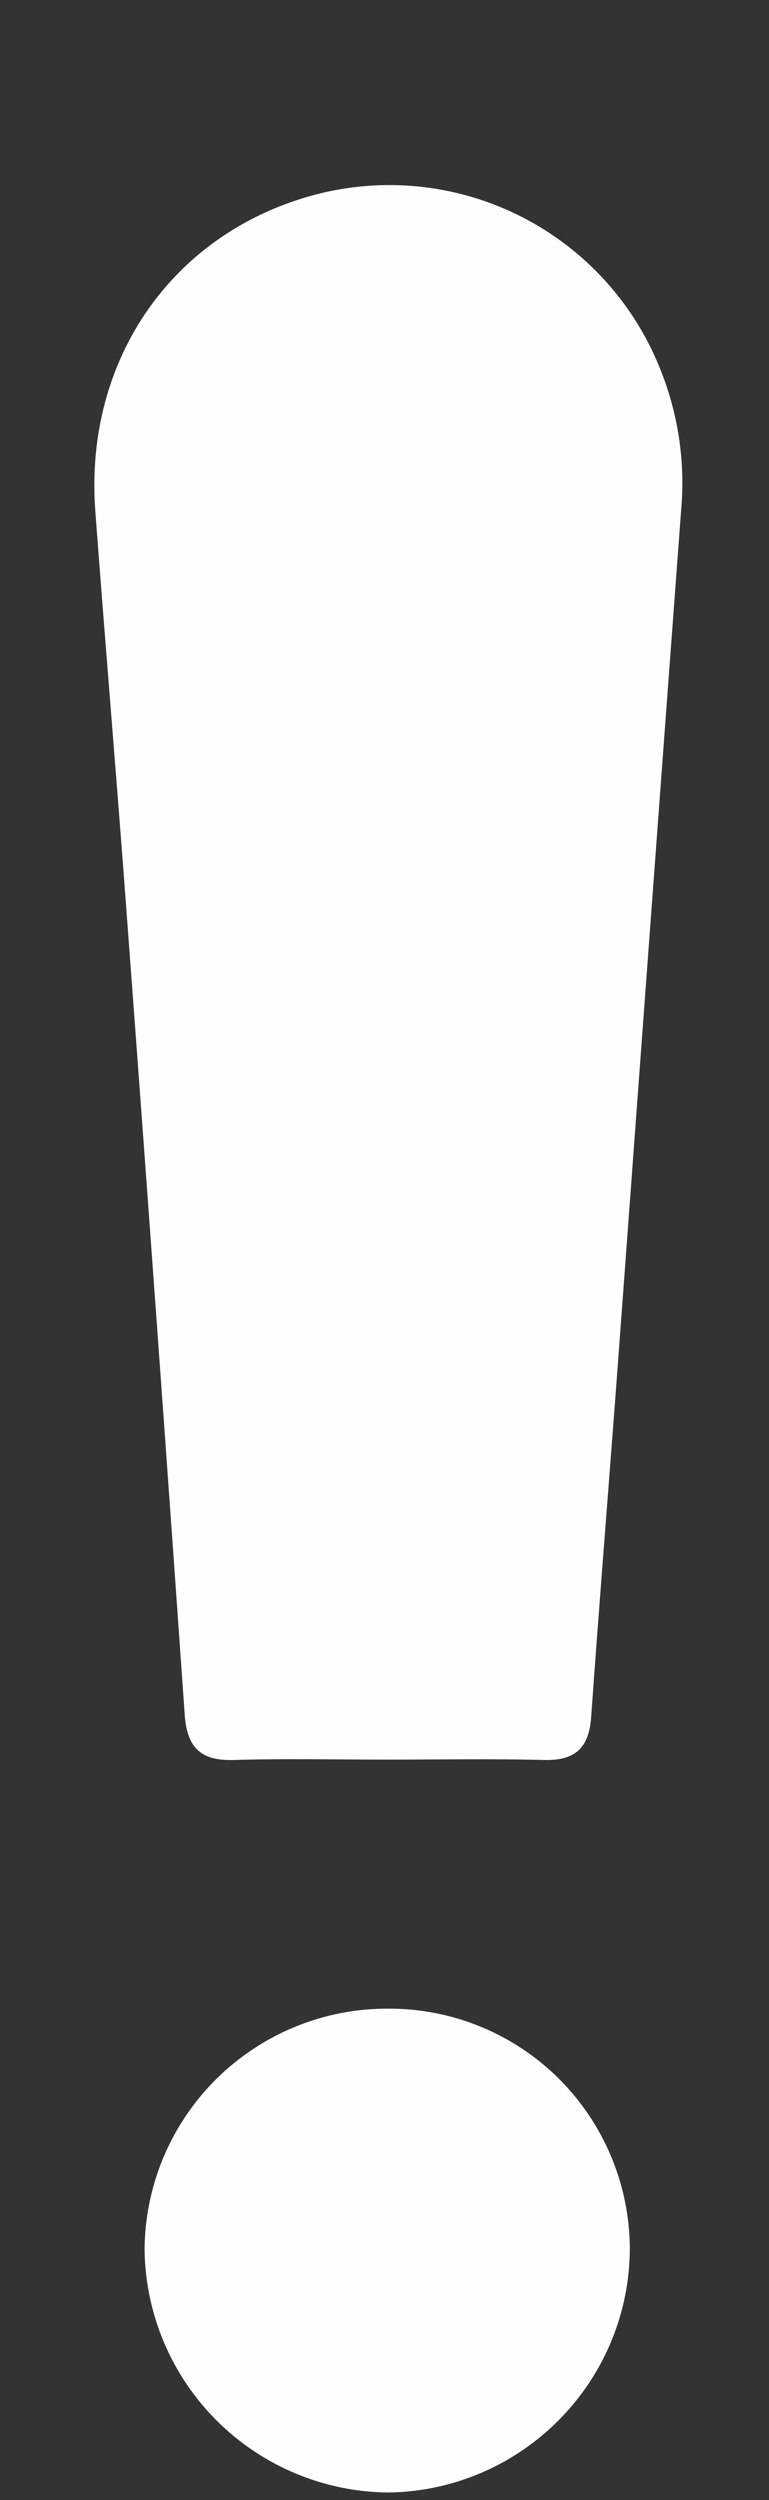
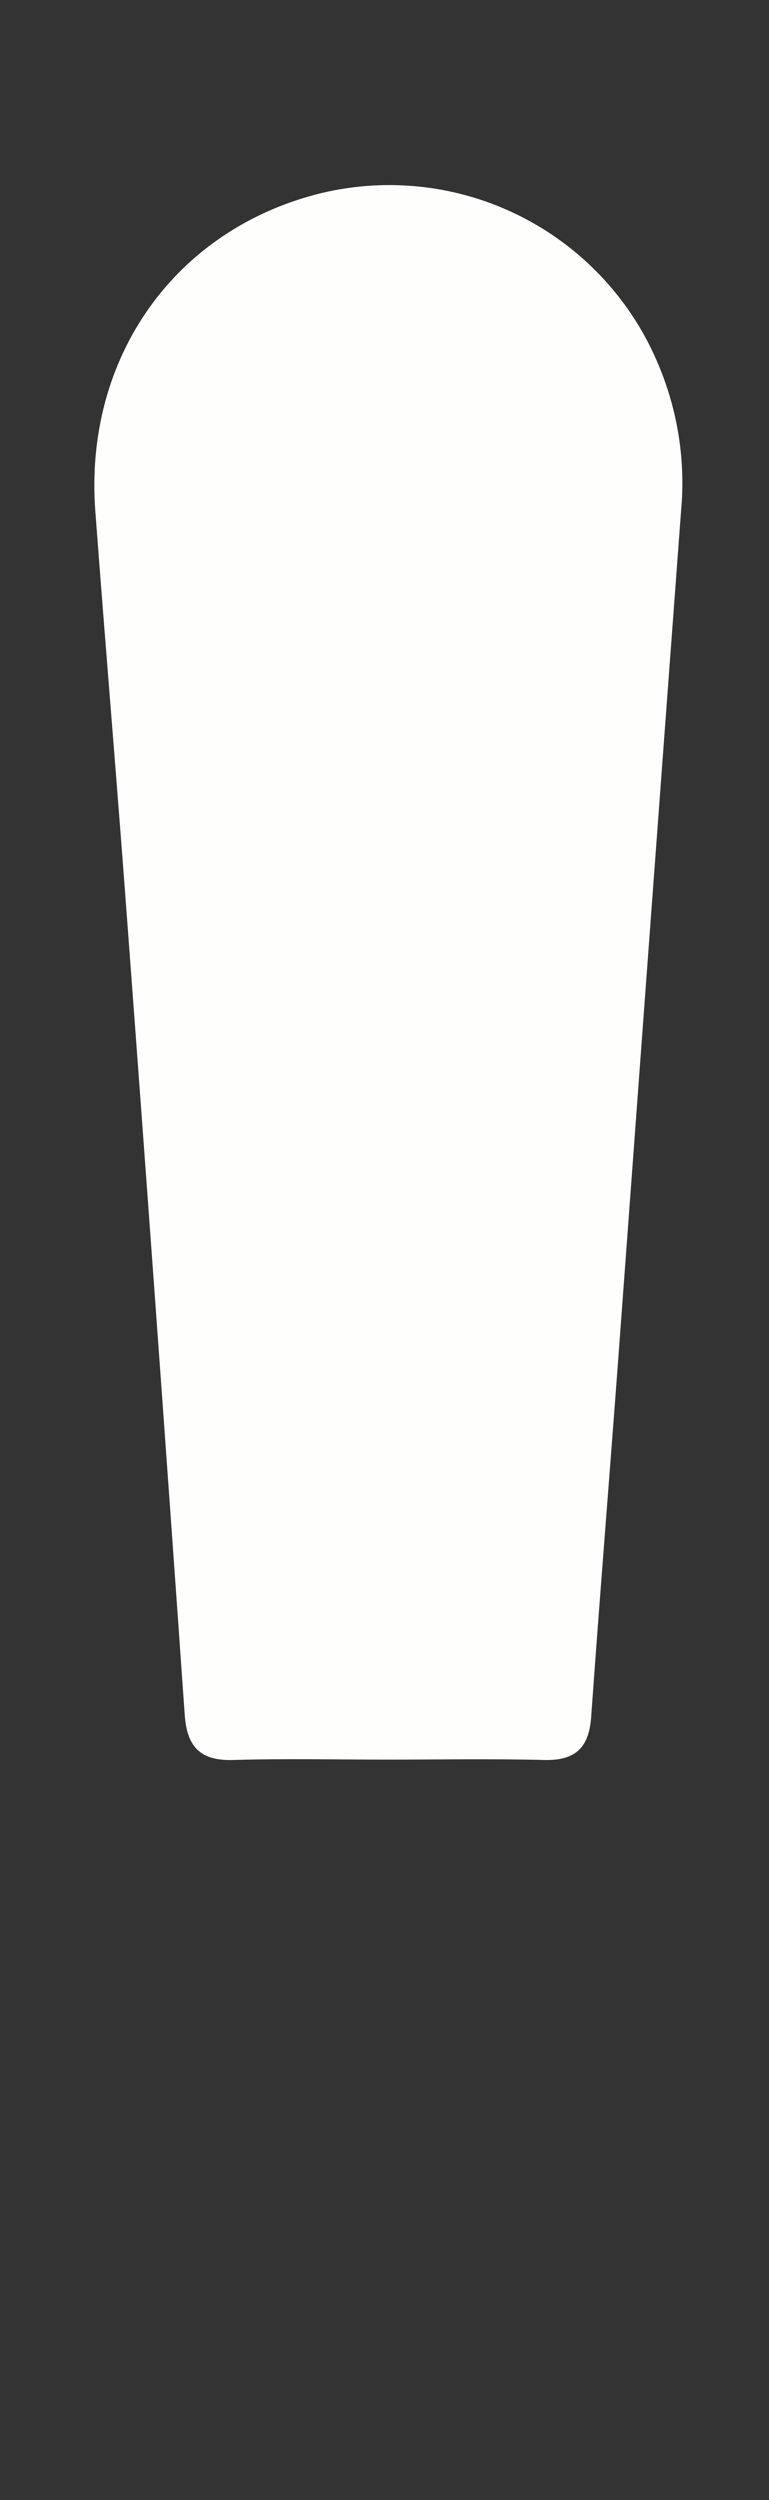
<svg xmlns="http://www.w3.org/2000/svg" width="4" height="13" viewBox="0 0 4 13" fill="none">
  <rect x="0" y="0" width="4" height="13" fill="#333333" stroke="none" />
  <path d="M2.015 9.15C1.747 9.15 1.48 9.144 1.213 9.152C1.044 9.157 0.973 9.086 0.961 8.919C0.865 7.552 0.766 6.185 0.664 4.819C0.611 4.099 0.55 3.38 0.496 2.661C0.435 1.859 0.911 1.19 1.672 1.004C2.024 0.92 2.394 0.964 2.716 1.129C3.038 1.294 3.291 1.569 3.428 1.904C3.526 2.14 3.566 2.397 3.543 2.652C3.433 4.127 3.324 5.603 3.215 7.078C3.169 7.695 3.119 8.311 3.075 8.928C3.064 9.086 2.995 9.155 2.834 9.152C2.561 9.145 2.288 9.15 2.015 9.15Z" fill="#FEFEFD" />
-   <path d="M2.021 10.445C2.353 10.444 2.671 10.575 2.906 10.808C3.141 11.042 3.274 11.359 3.276 11.69C3.276 12.025 3.143 12.346 2.908 12.583C2.673 12.821 2.354 12.957 2.019 12.961C1.685 12.958 1.365 12.824 1.128 12.588C0.891 12.352 0.756 12.032 0.752 11.698C0.754 11.364 0.889 11.044 1.127 10.809C1.365 10.574 1.687 10.443 2.021 10.445Z" fill="#FEFEFD" />
</svg>